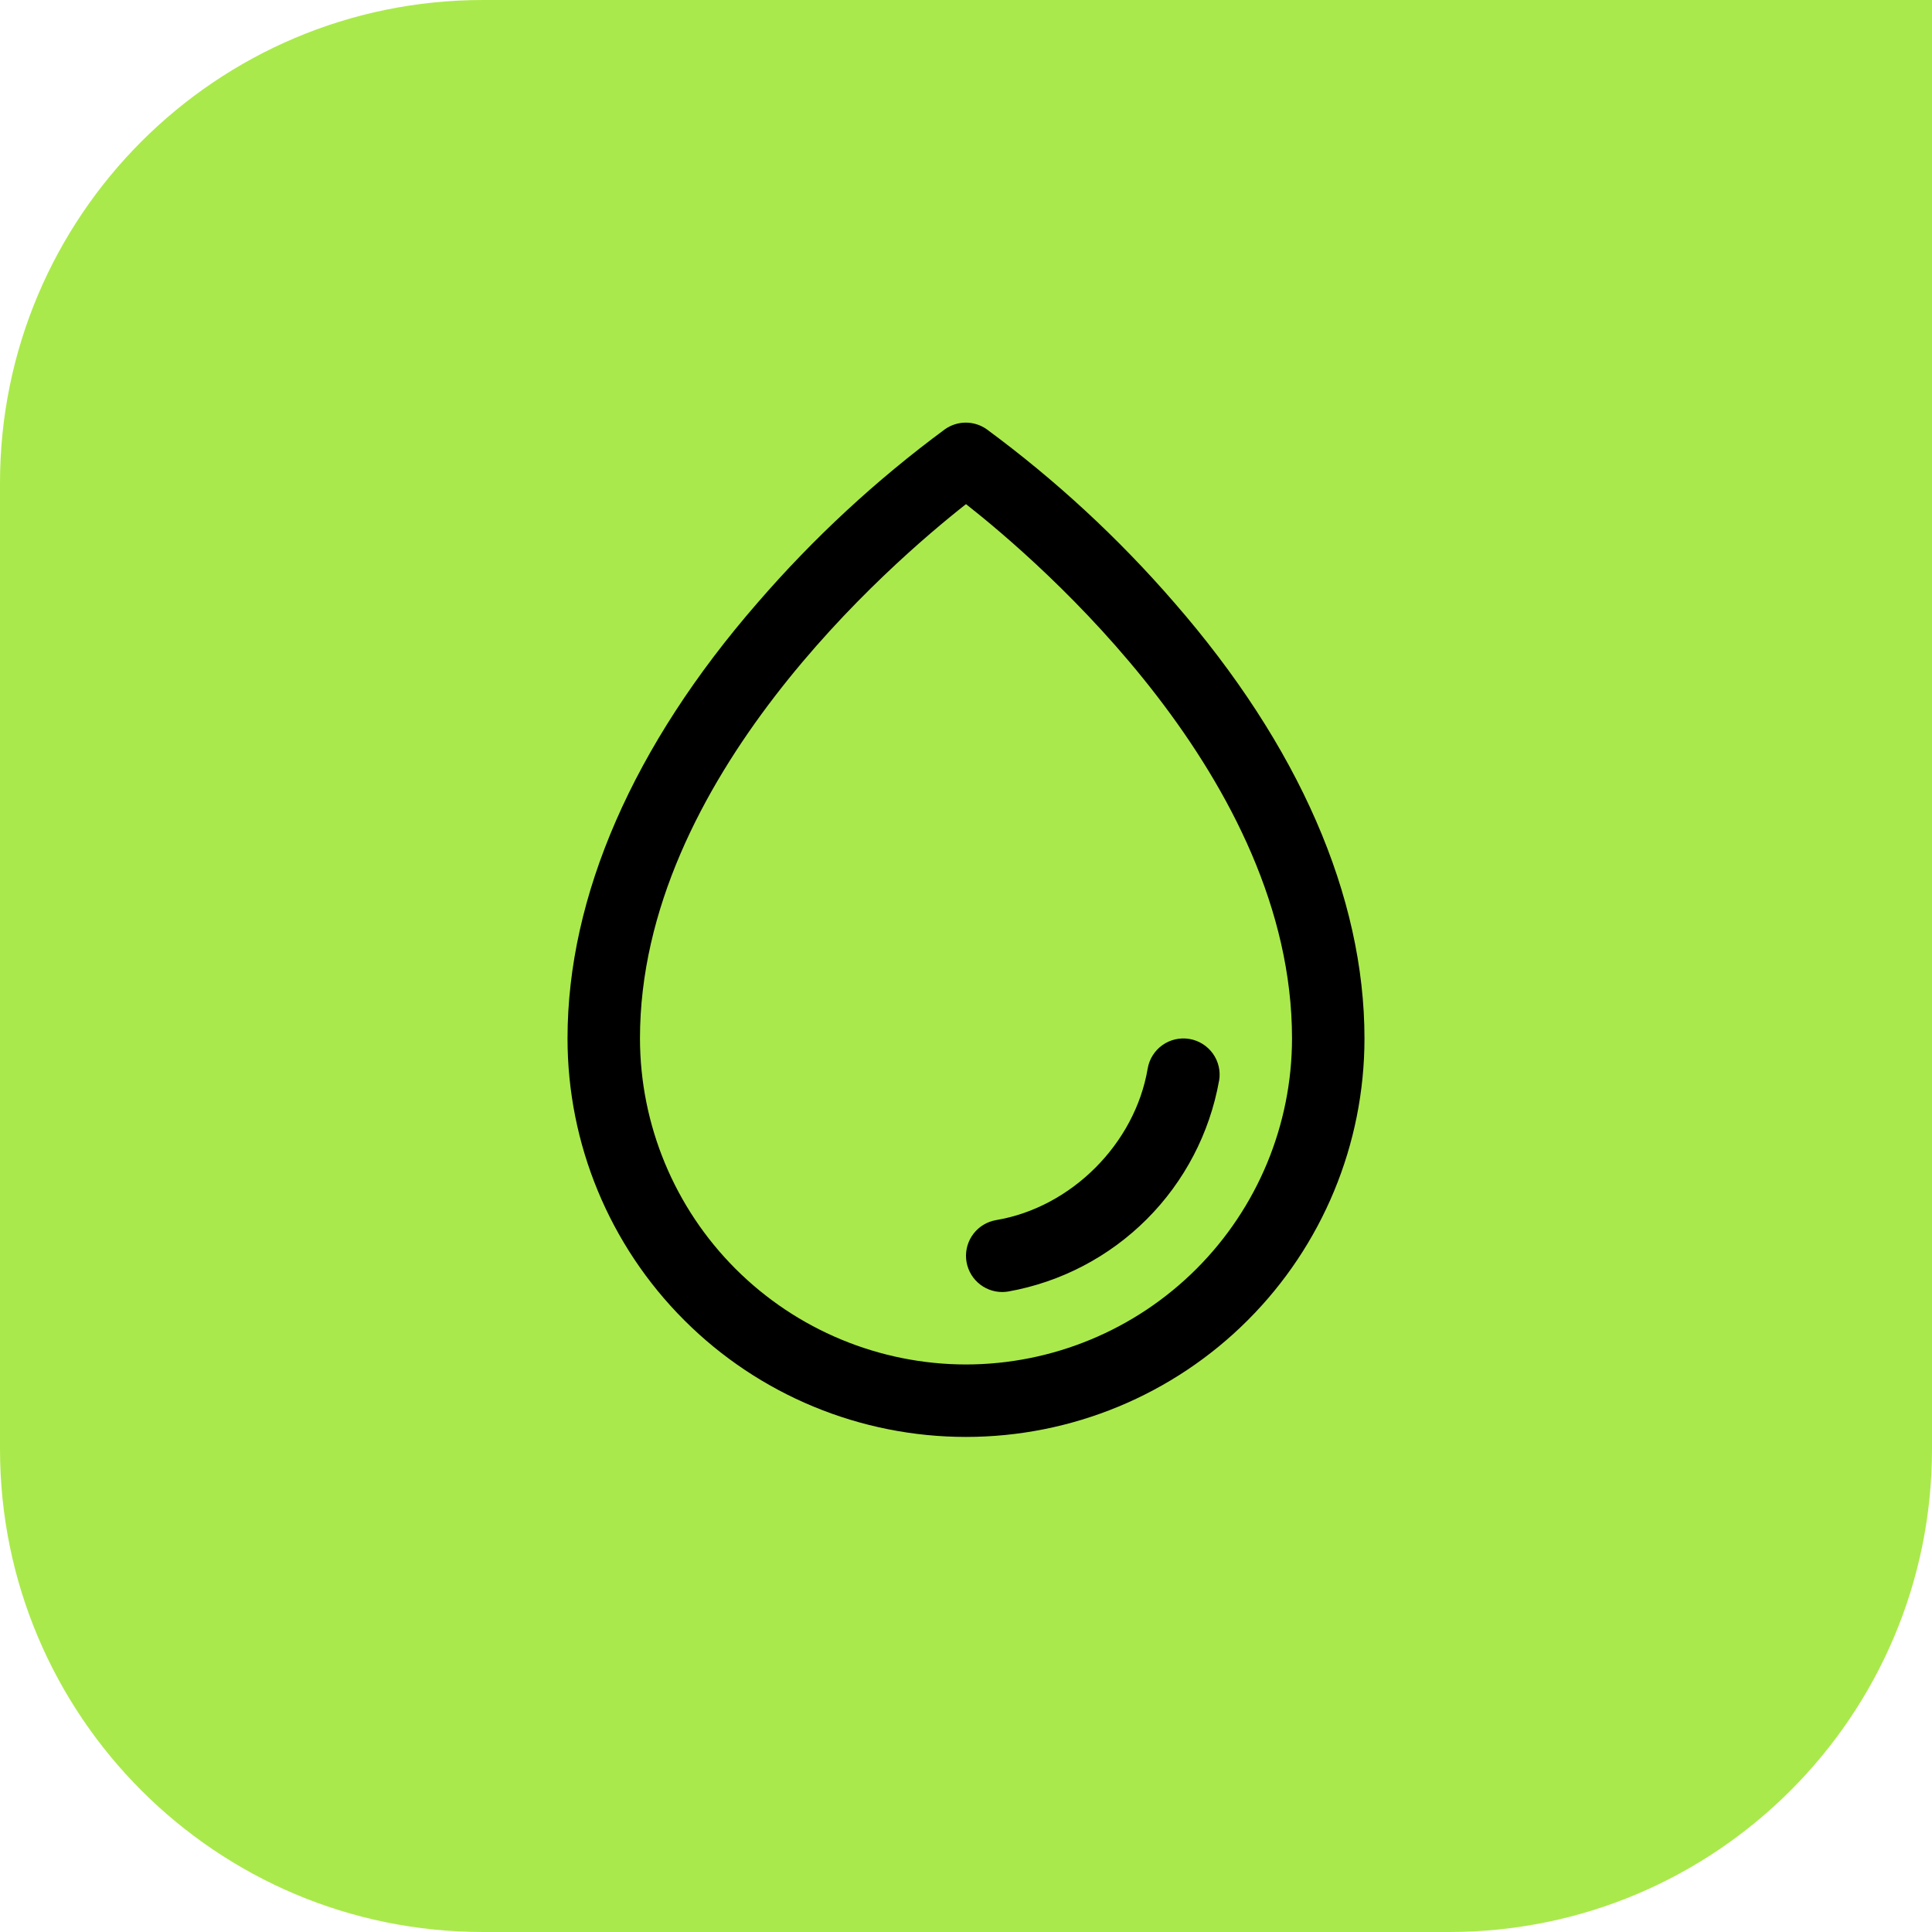
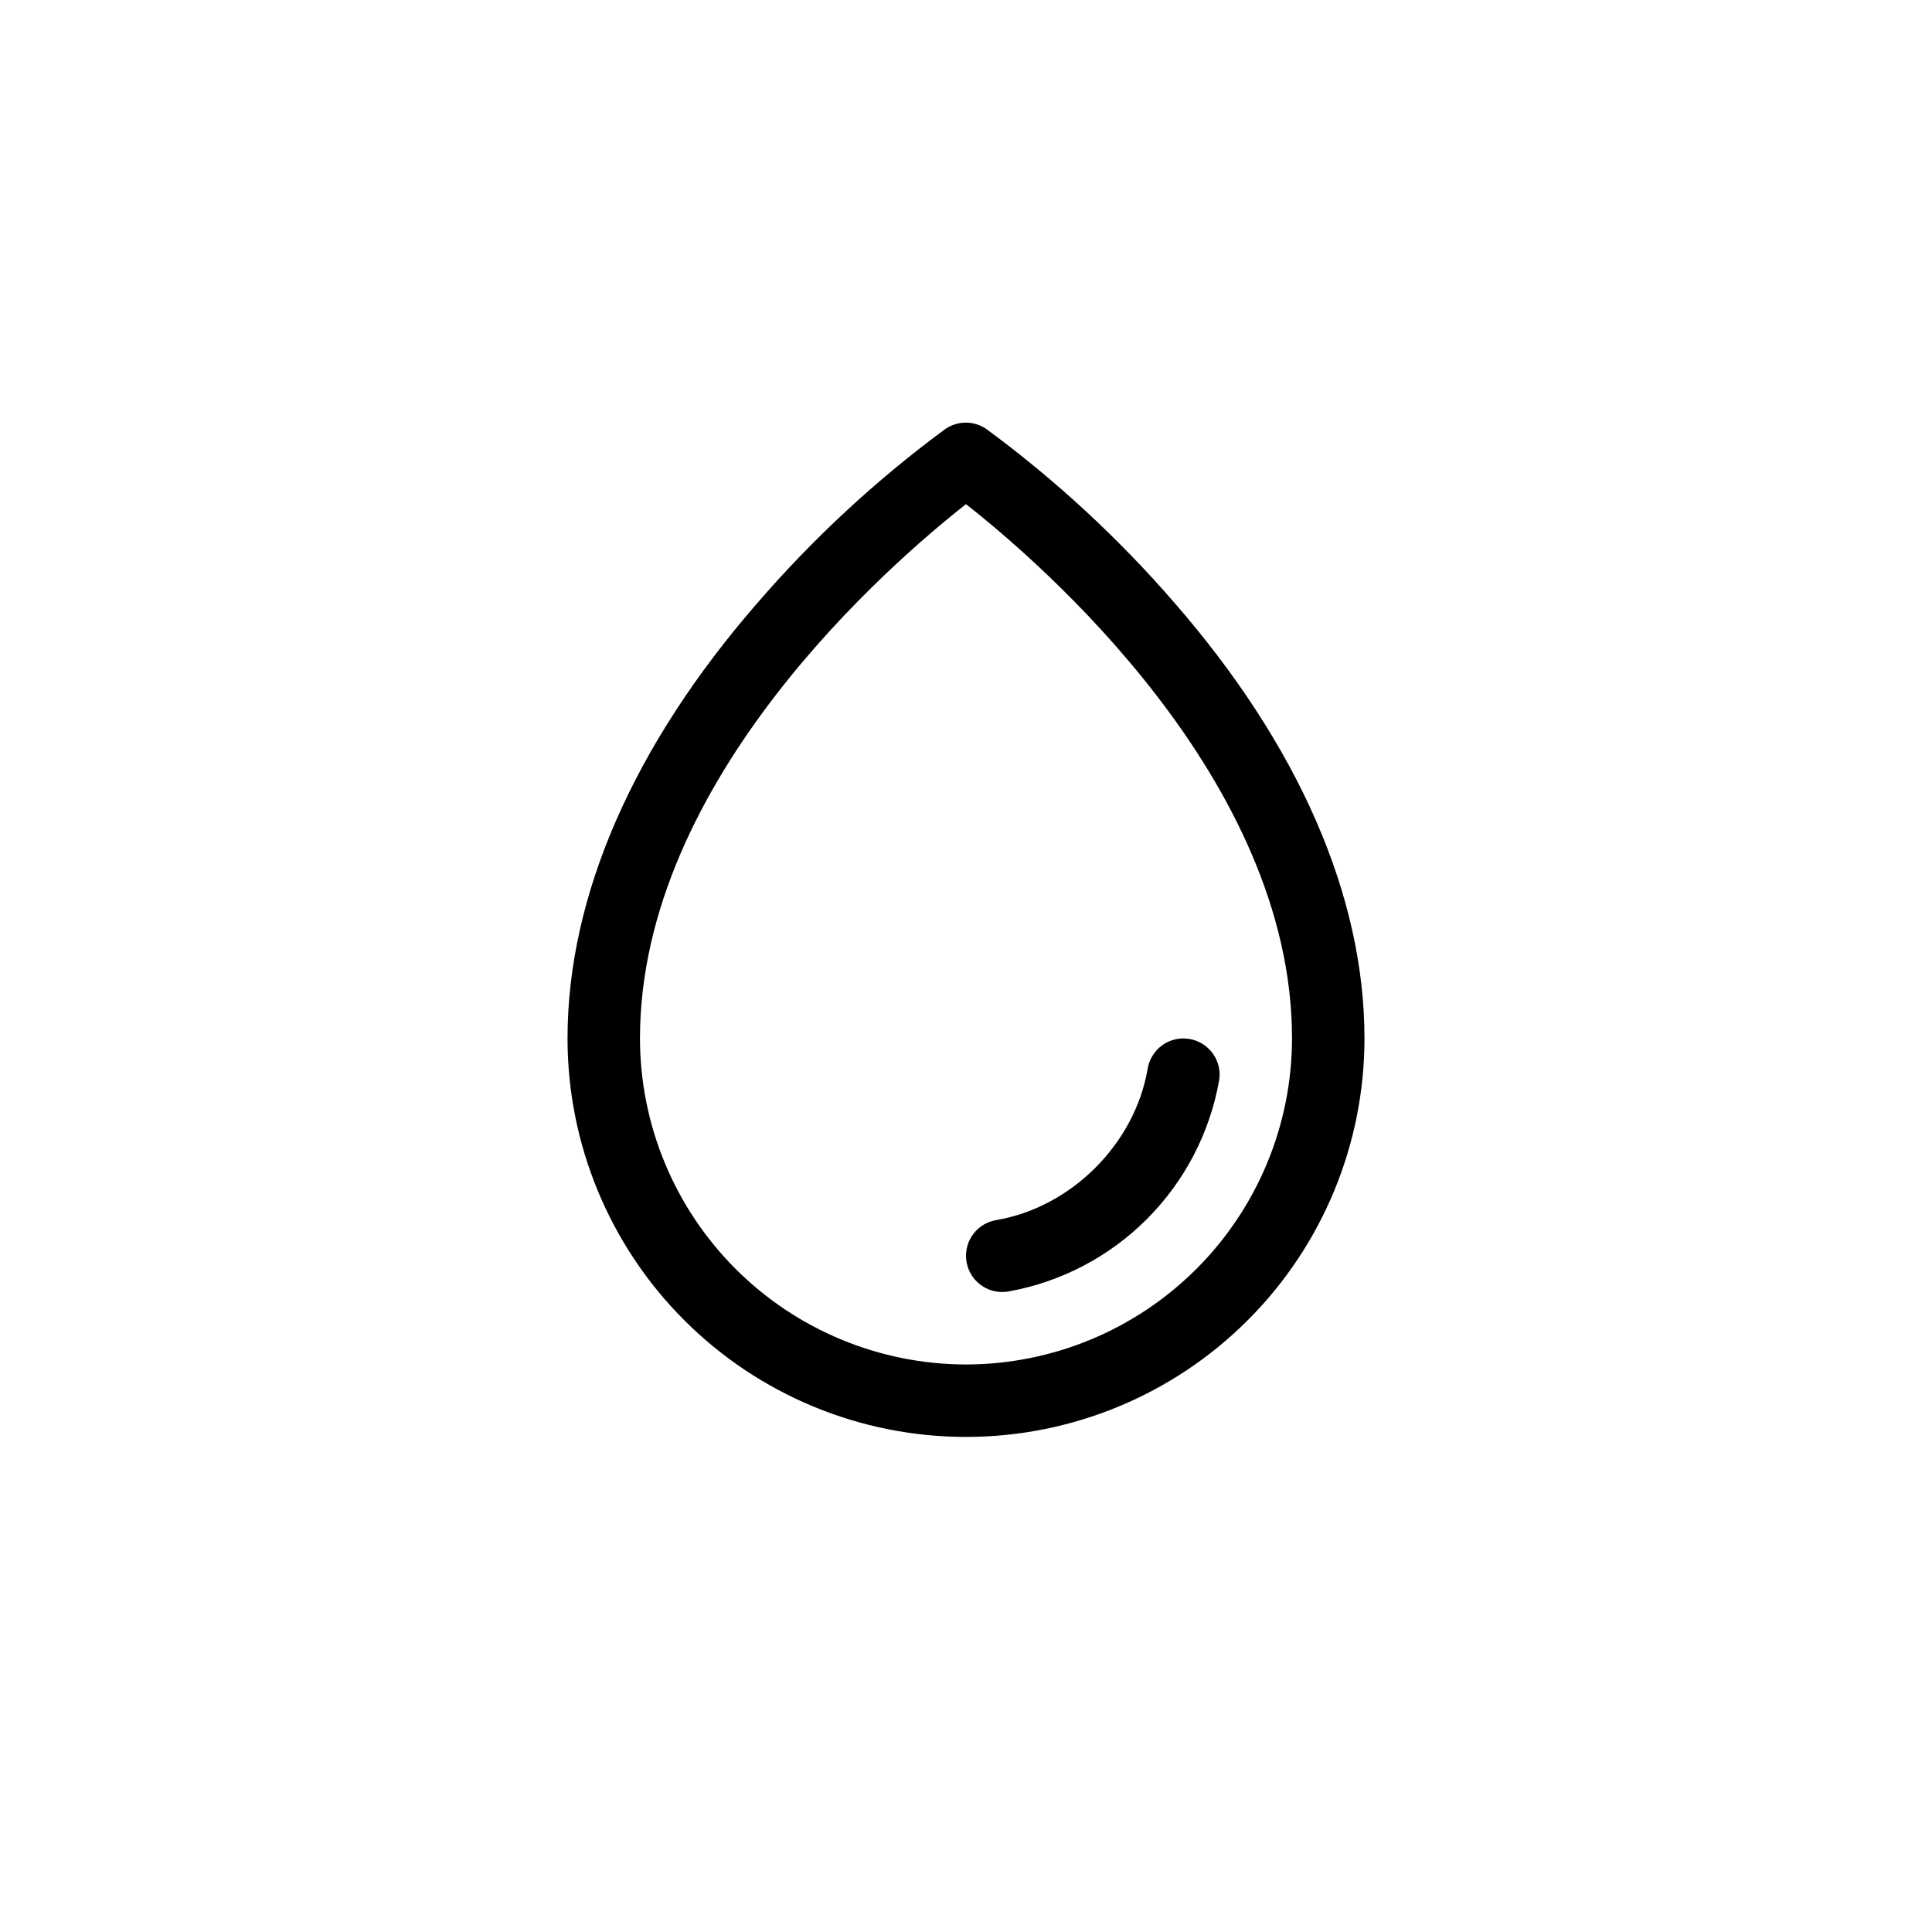
<svg xmlns="http://www.w3.org/2000/svg" width="80" height="80" viewBox="0 0 80 80" fill="none">
-   <path d="M0 20C0 8.954 8.954 0 20 0H80V60C80 71.046 71.046 80 60 80H20C8.954 80 0 71.046 0 60V20Z" fill="#AAE94B" />
  <path d="M48.625 24.953C46.309 22.278 43.702 19.87 40.853 17.772C40.601 17.595 40.3 17.5 39.992 17.5C39.685 17.5 39.384 17.595 39.132 17.772C36.288 19.87 33.686 22.279 31.375 24.953C26.221 30.872 23.5 37.112 23.5 43C23.5 47.376 25.238 51.573 28.333 54.667C31.427 57.762 35.624 59.5 40 59.5C44.376 59.5 48.573 57.762 51.667 54.667C54.762 51.573 56.5 47.376 56.5 43C56.5 37.112 53.779 30.872 48.625 24.953ZM40 56.5C36.421 56.496 32.989 55.072 30.458 52.541C27.928 50.011 26.504 46.579 26.5 43C26.5 32.269 36.901 23.312 40 20.875C43.099 23.312 53.5 32.266 53.5 43C53.496 46.579 52.072 50.011 49.542 52.541C47.011 55.072 43.579 56.496 40 56.5ZM50.479 44.751C50.09 46.924 49.045 48.925 47.484 50.486C45.923 52.046 43.922 53.091 41.749 53.479C41.667 53.492 41.584 53.499 41.5 53.5C41.124 53.5 40.761 53.358 40.484 53.103C40.208 52.849 40.037 52.499 40.005 52.124C39.974 51.749 40.085 51.376 40.316 51.079C40.547 50.782 40.881 50.583 41.252 50.521C44.359 49.997 46.996 47.361 47.523 44.249C47.589 43.856 47.809 43.507 48.133 43.276C48.458 43.046 48.861 42.954 49.253 43.021C49.645 43.087 49.995 43.307 50.226 43.632C50.456 43.956 50.548 44.359 50.481 44.751H50.479Z" fill="black" />
</svg>